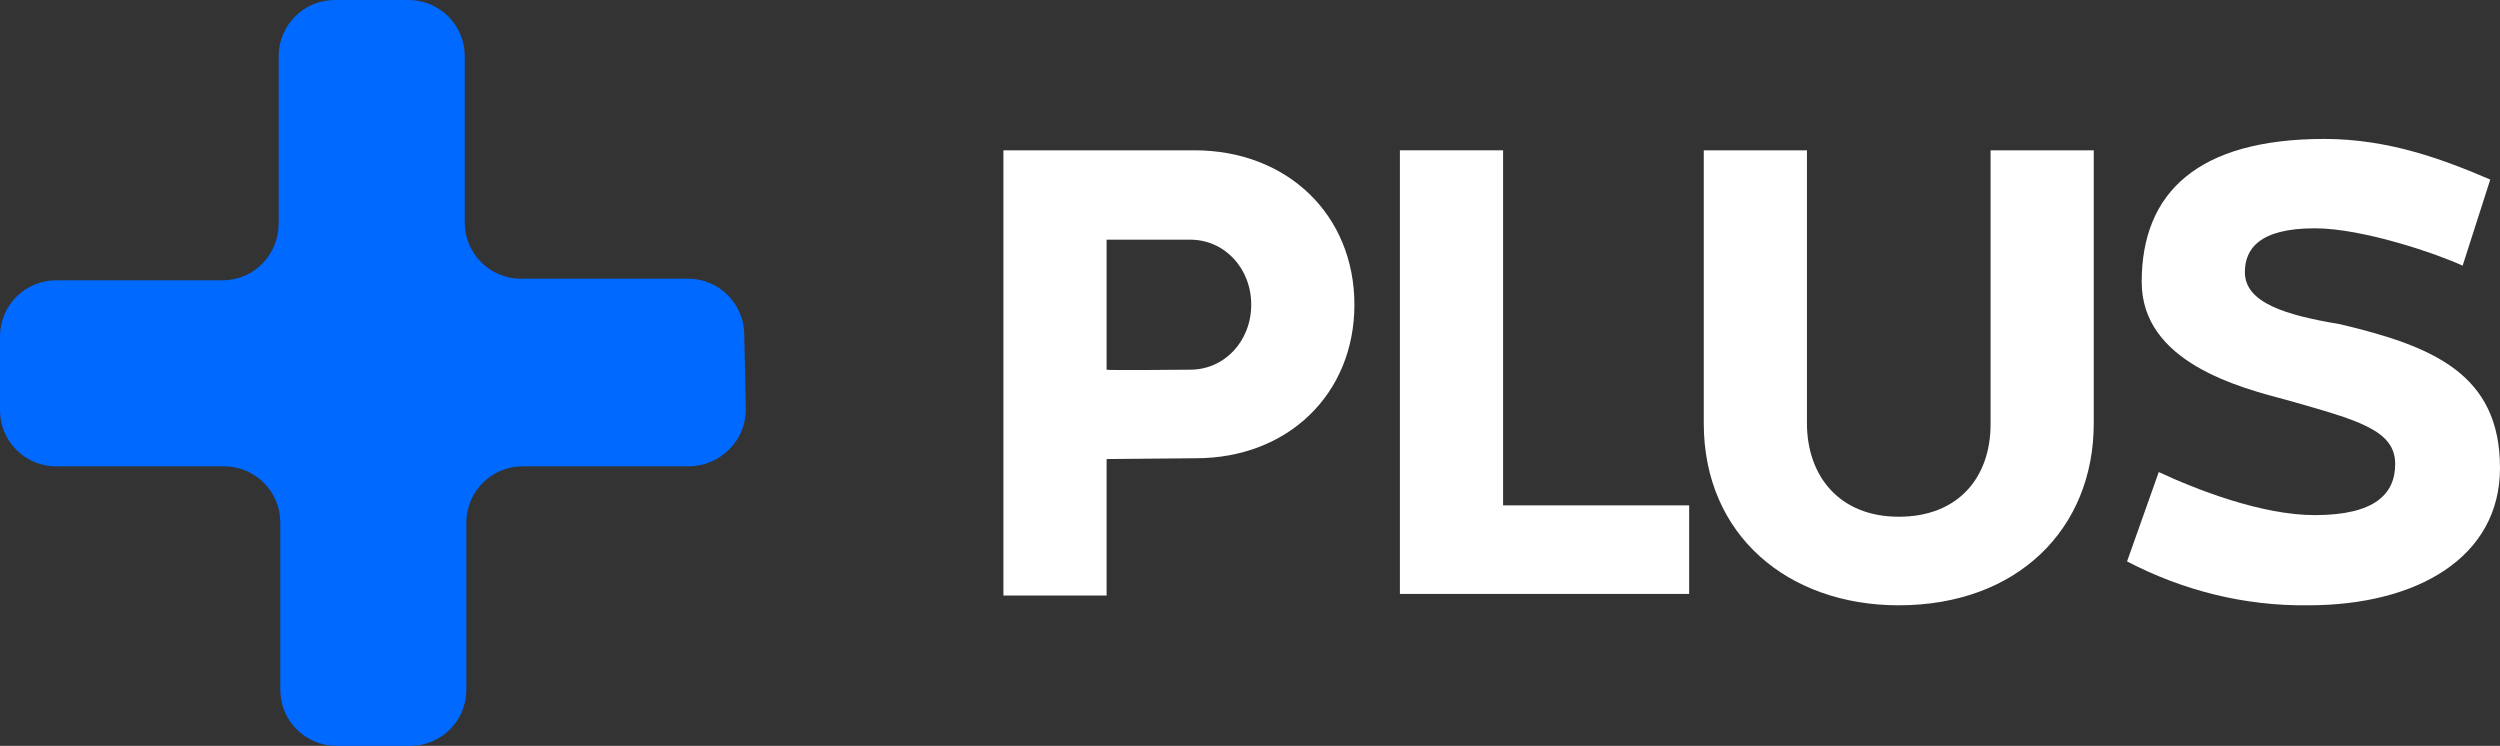
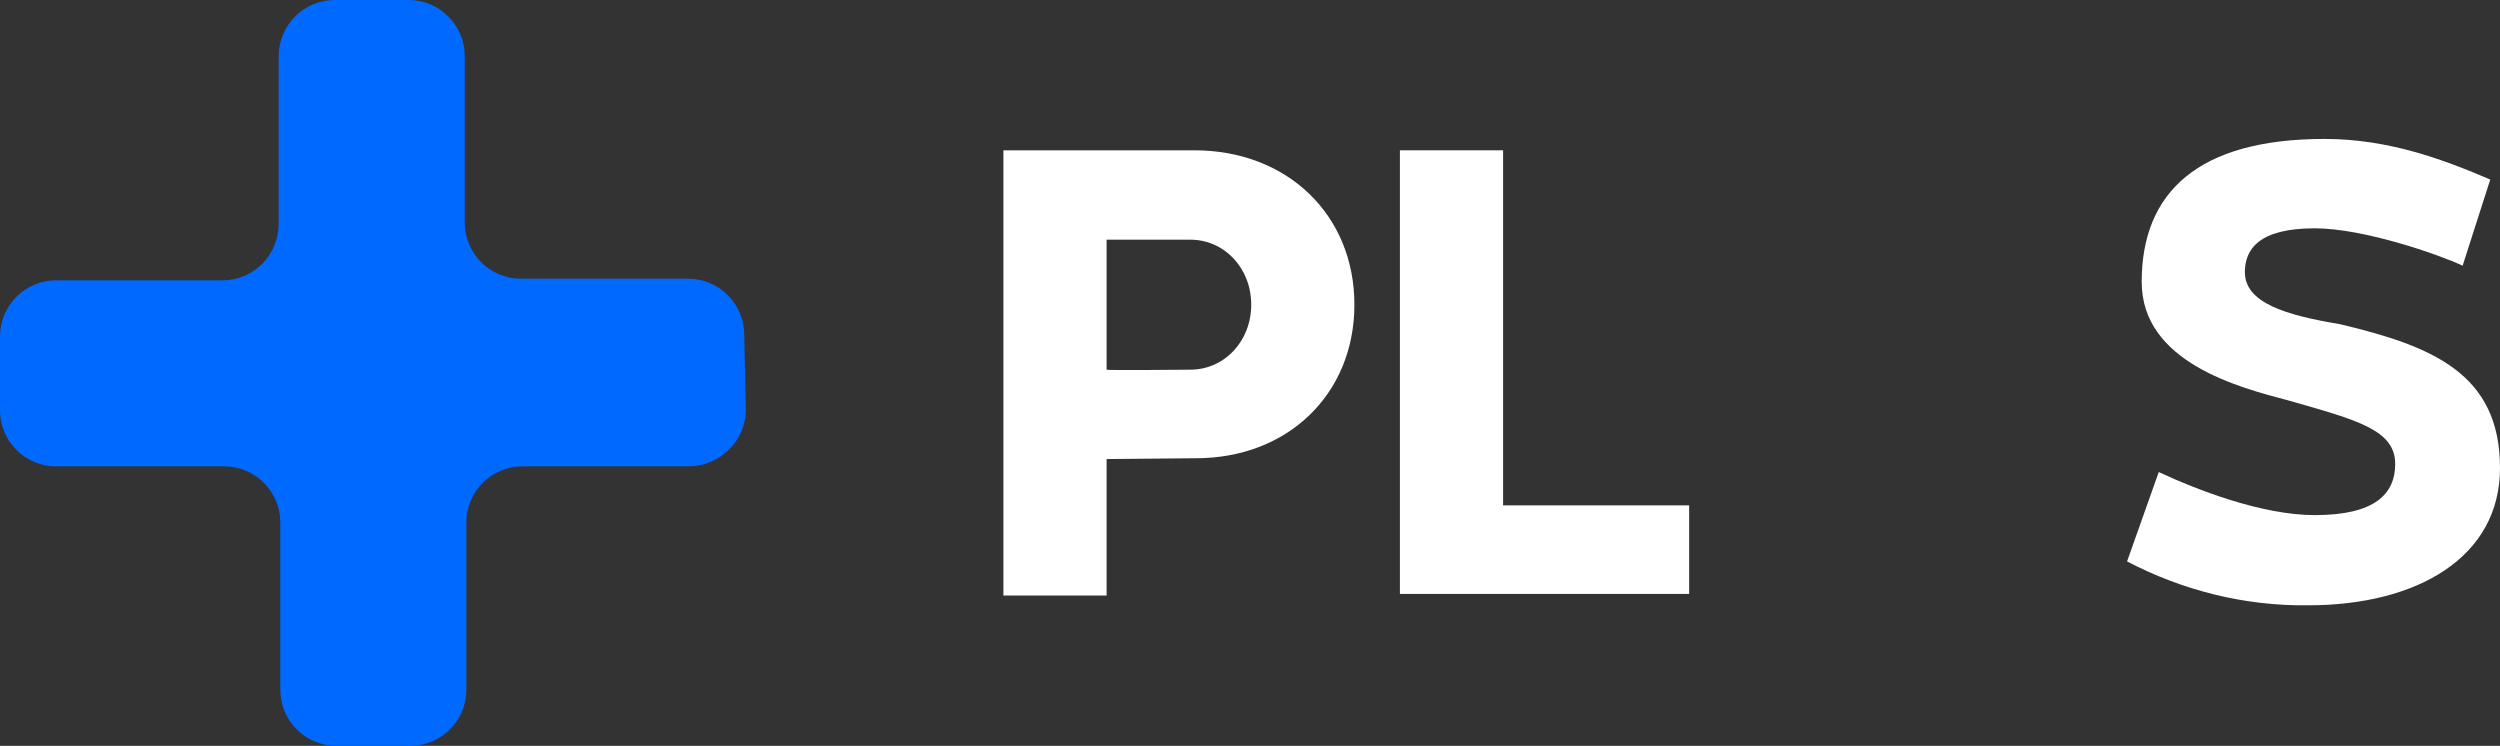
<svg xmlns="http://www.w3.org/2000/svg" id="Layer_2_00000045590849649797544560000013195474139256586394_" x="0px" y="0px" viewBox="0 0 307.7 91.8" style="enable-background:new 0 0 307.7 91.8;" xml:space="preserve">
  <rect x="0" y="0" width="307.7" height="91.8" fill="#333333" stroke="none" />
  <style type="text/css">	.st0{fill:#FFFFFF;}	.st1{fill:#0069FF;}</style>
  <g id="Layer_2-2">
    <g>
      <g>
        <path class="st0" d="M136.2,56.5v16.8h-12.7V18.5H147c11.5,0,19.7,8,19.7,19s-8.2,18.9-19.5,18.9L136.2,56.5L136.2,56.5    L136.2,56.5z M146.5,45.5c4.2,0,7.5-3.5,7.5-8s-3.3-8-7.5-8h-10.3v16C136.2,45.6,146.5,45.5,146.5,45.5z" />
        <path class="st0" d="M172.3,18.5H185v43.7h22.9v10.9h-35.6L172.3,18.5L172.3,18.5z" />
-         <path class="st0" d="M245,18.5h12.7v33.6c0,13-9.4,22.4-24,22.4c-13.6,0-24-8.6-24-22.4V18.5h12.7v33.6c0,6.5,4,11.5,11.3,11.5    S245,58.8,245,52.2L245,18.5L245,18.5z" />
        <path class="st0" d="M265.7,58.1c4.5,2.1,12.6,5.3,19.2,5.3c7.4,0,9.9-2.6,9.9-6.3c0-4.2-4.7-5.4-13.1-7.8    c-6.1-1.6-18.1-4.7-18.1-14.6c0-11,6.9-17.6,22.5-17.6c8,0,14.8,2.6,20.4,5l-3.4,10.6c-3-1.4-12.2-4.6-18.2-4.6    c-6.9,0-8.6,2.6-8.6,5.4c0,3.8,5.1,5.3,11.7,6.4c11.4,2.7,19.7,6.1,19.7,17.7c0,11-10.2,16.9-23.6,16.9    c-7.8,0.1-15.4-1.8-22.3-5.4L265.7,58.1L265.7,58.1z" />
      </g>
      <path class="st1" d="M91.8,50.4c0,3.8-3.1,6.9-6.9,7H64.3c-3.8,0-6.9,3.1-6.9,6.9v20.6c0,3.8-3.1,6.9-6.9,6.9h-9.1   c-3.8,0-6.9-3.1-6.9-6.9V64.3c0-3.8-3.1-6.9-6.9-6.9H6.9c-3.8,0-6.9-3.1-6.9-6.9v-9.1c0-3.8,3.1-6.9,6.9-6.9h20.5   c3.8,0,6.9-3.1,6.9-7V6.9c0-3.8,3.1-6.9,6.9-6.9h9.1c3.8,0,6.9,3.1,6.9,6.9v20.5c0,3.8,3.1,6.9,6.9,6.9h20.6   c3.8,0,6.9,3.1,6.9,6.9L91.8,50.4L91.8,50.4z" />
    </g>
  </g>
</svg>